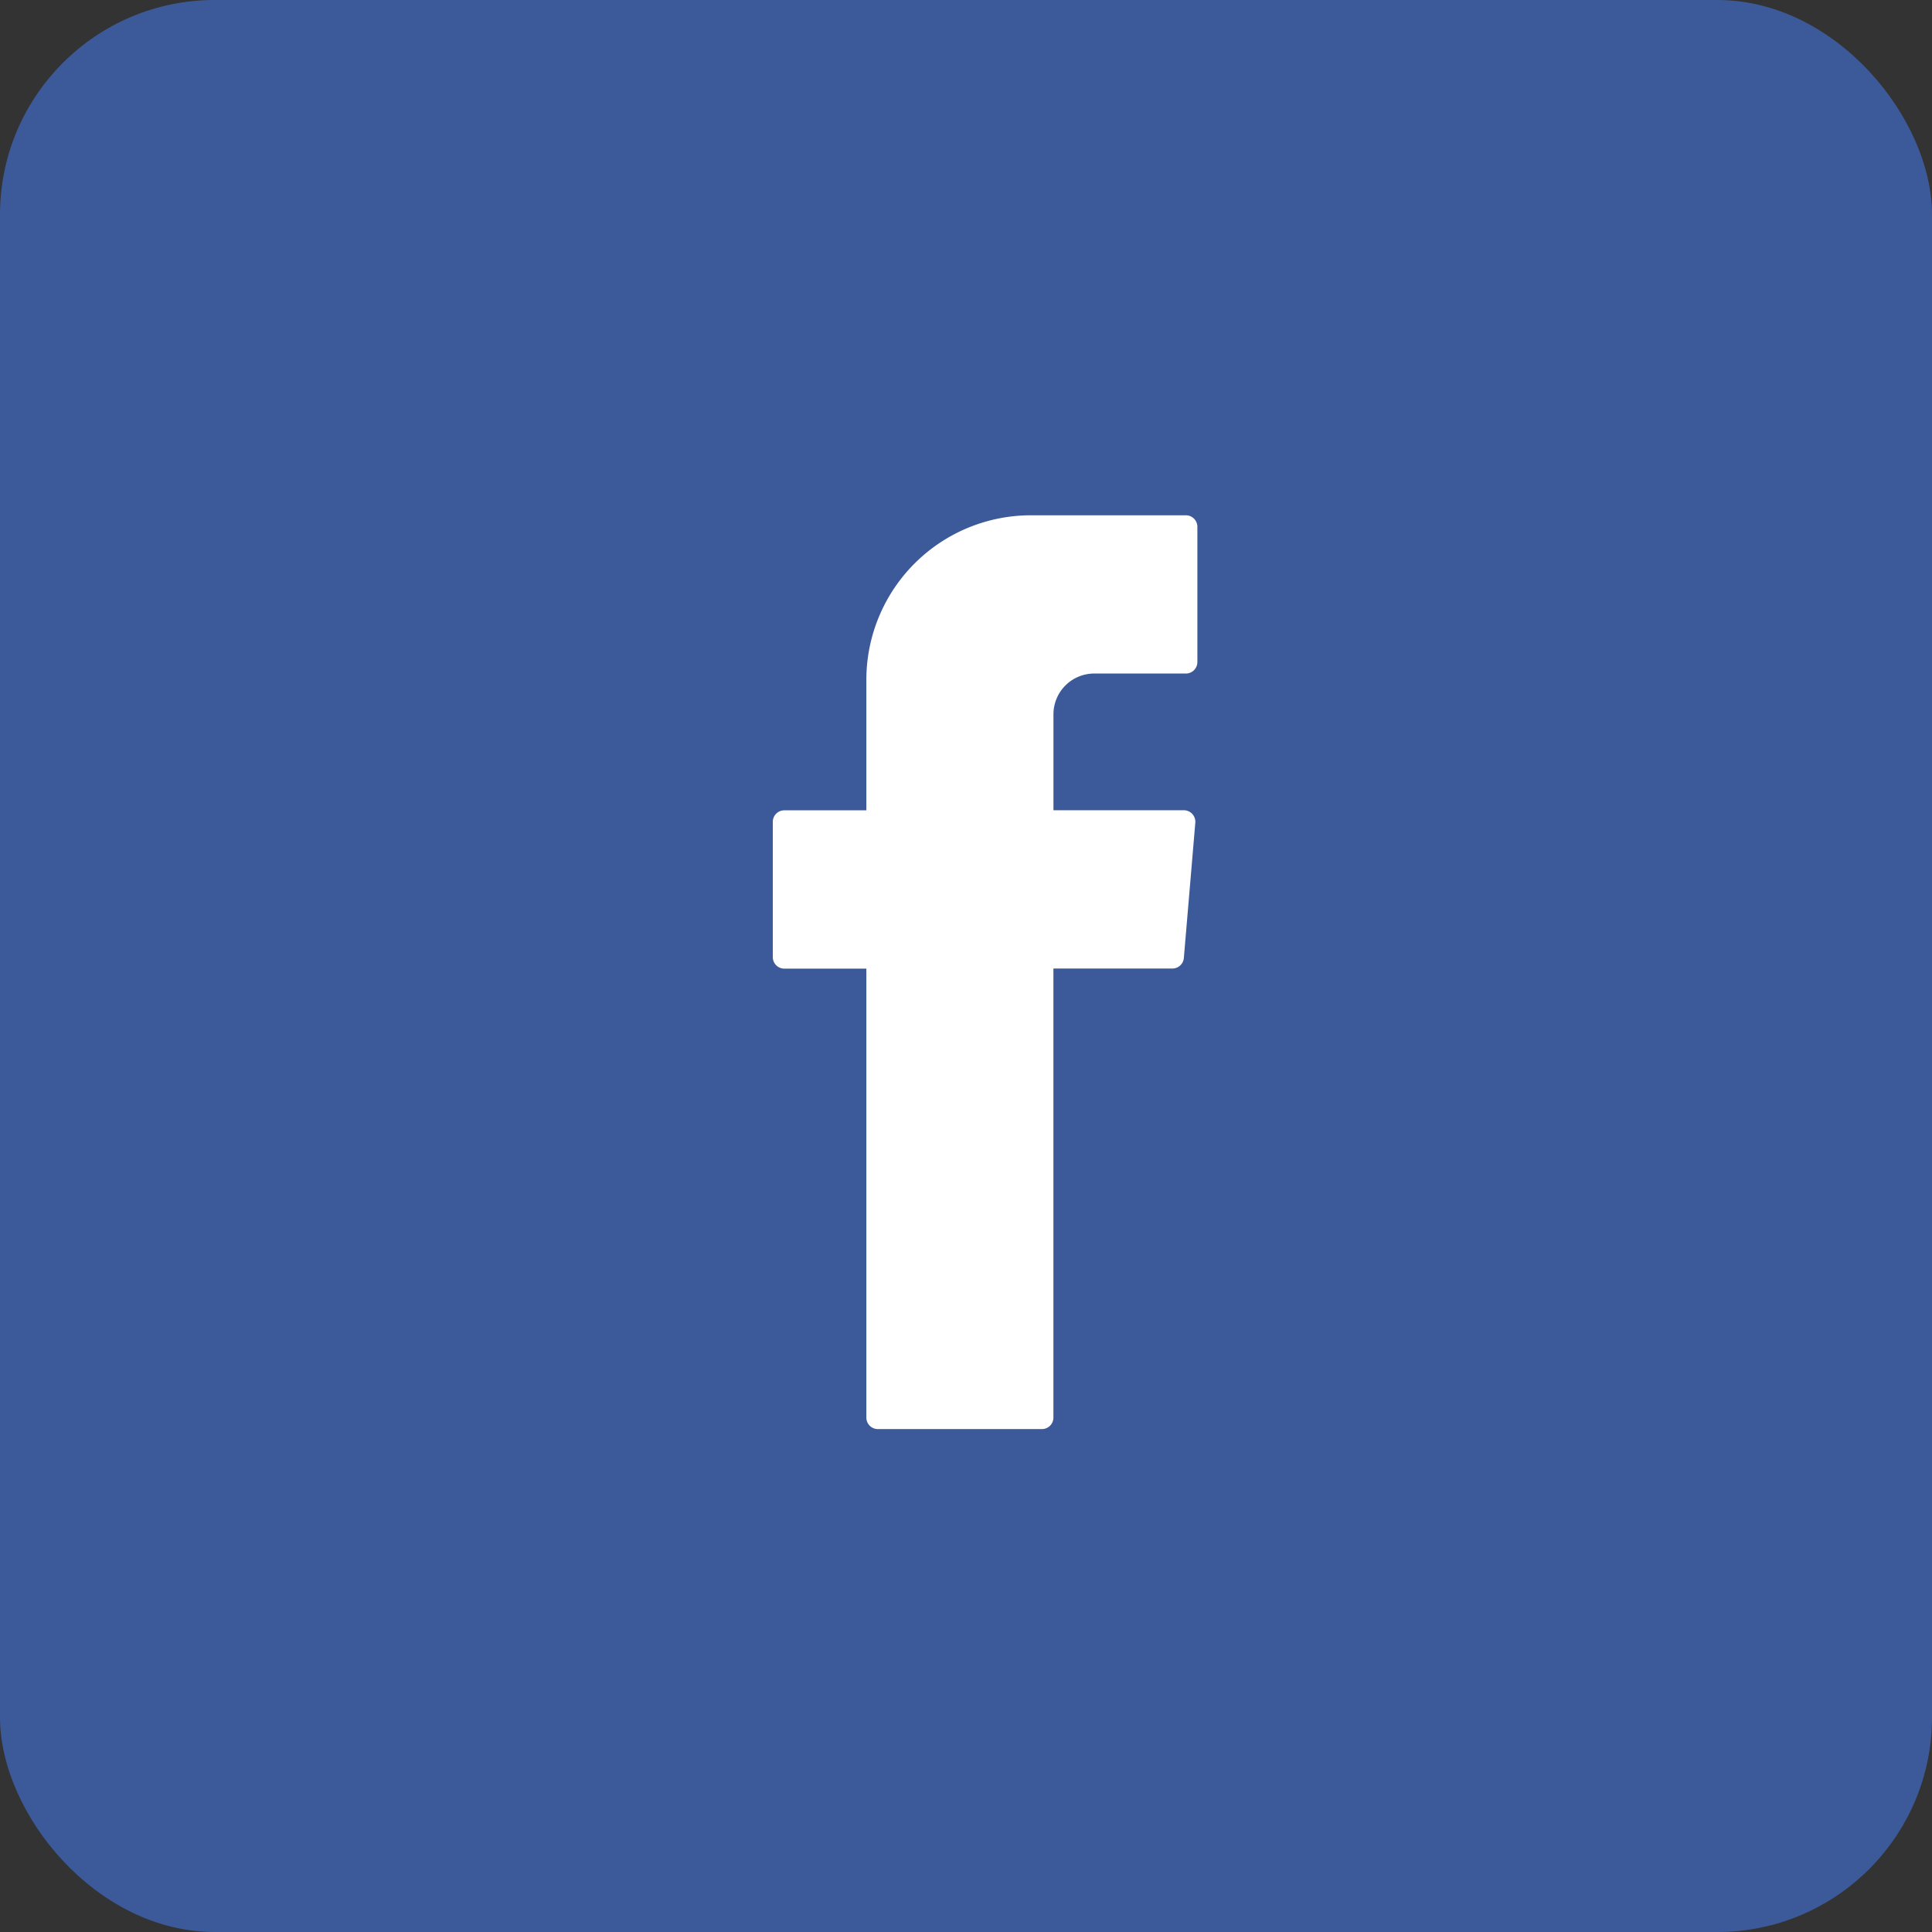
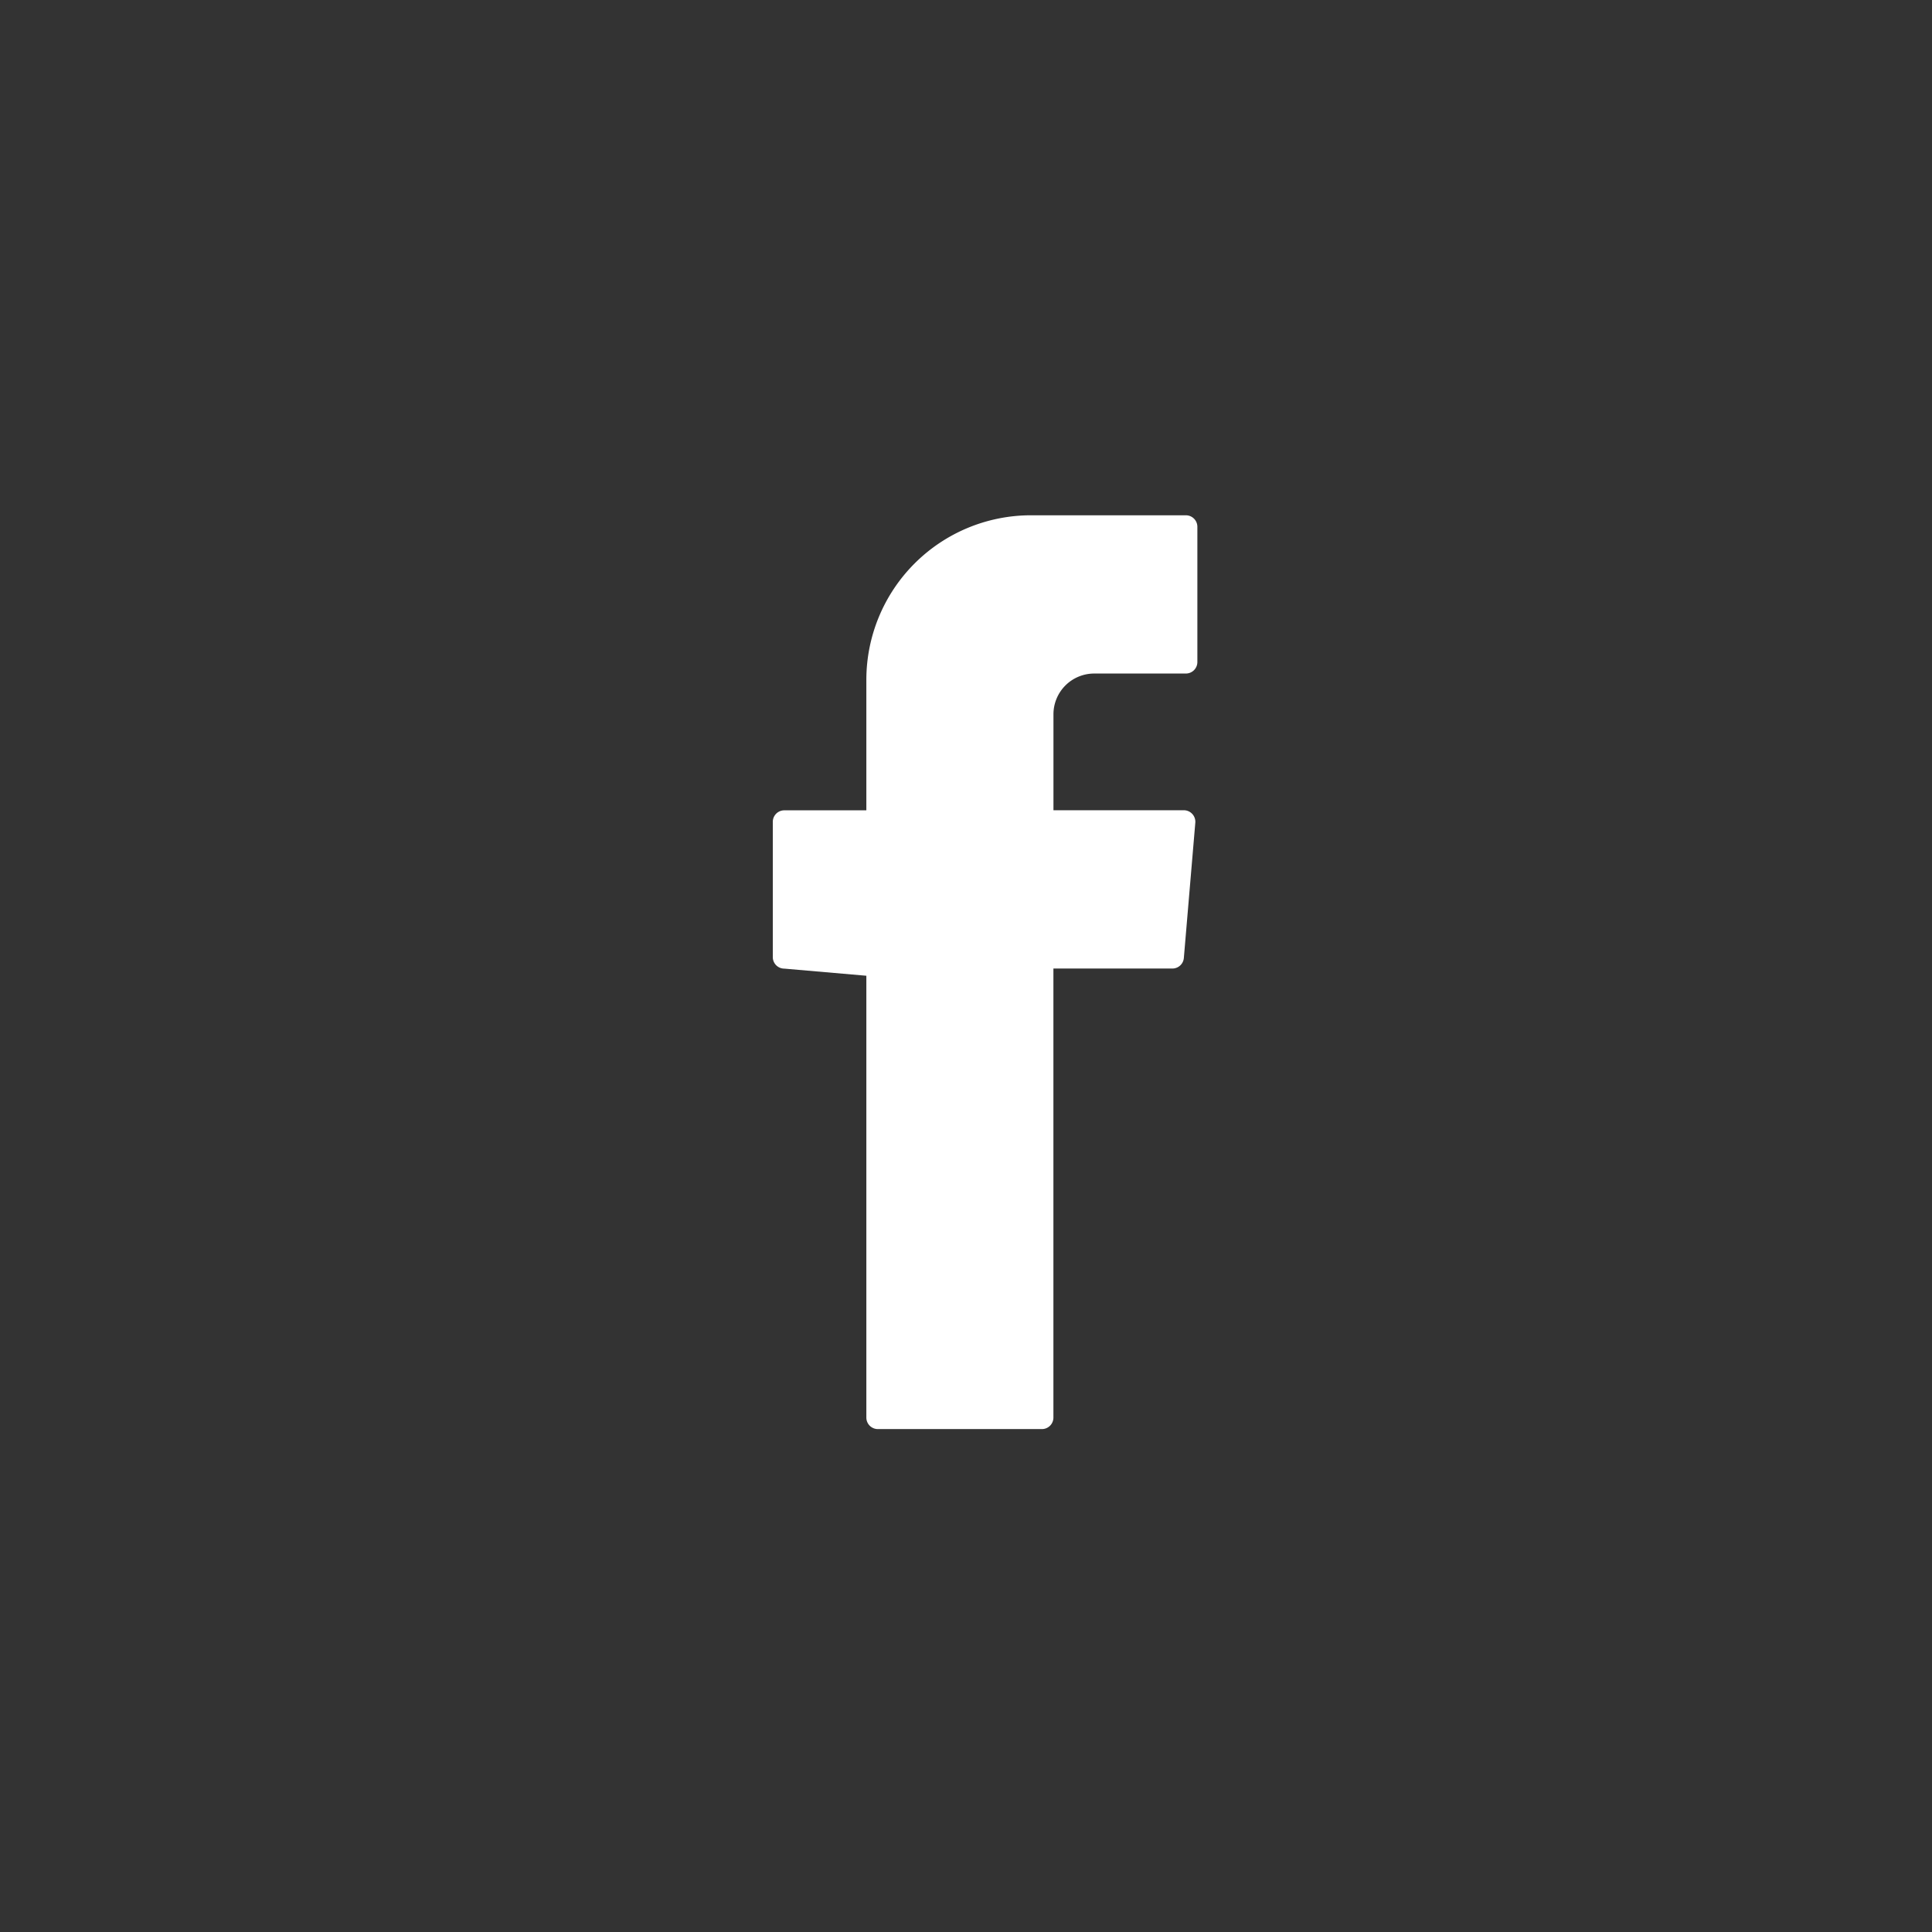
<svg xmlns="http://www.w3.org/2000/svg" width="45" height="45" viewBox="0 0 45 45">
  <rect x="0" y="0" width="45" height="45" fill="#333333" stroke="none" />
  <g id="icon-social-2" transform="translate(10280 1486)">
-     <rect id="Rectangle_2042" data-name="Rectangle 2042" width="45" height="45" rx="5" transform="translate(-10280 -1486)" fill="#3c5a99" />
    <g id="Group_9417" data-name="Group 9417" transform="translate(-10595.079 -2146.998)">
      <g id="Group_9403" data-name="Group 9403" transform="translate(333.079 672.998)">
-         <path id="Path_15958" data-name="Path 15958" d="M335.258,683.725v10.291a.268.268,0,0,0,.268.268h3.821a.268.268,0,0,0,.268-.268V683.557h2.771a.268.268,0,0,0,.267-.245l.267-3.151a.269.269,0,0,0-.267-.291h-3.037v-2.235a.949.949,0,0,1,.949-.949H342.7a.268.268,0,0,0,.268-.268v-3.151A.268.268,0,0,0,342.7,673h-3.608a3.834,3.834,0,0,0-3.834,3.834v3.038h-1.911a.268.268,0,0,0-.268.268v3.151a.268.268,0,0,0,.268.268h1.911Z" transform="translate(-333.079 -672.998)" fill="#fff" fill-rule="evenodd" />
+         <path id="Path_15958" data-name="Path 15958" d="M335.258,683.725v10.291a.268.268,0,0,0,.268.268h3.821a.268.268,0,0,0,.268-.268V683.557h2.771a.268.268,0,0,0,.267-.245l.267-3.151a.269.269,0,0,0-.267-.291h-3.037v-2.235a.949.949,0,0,1,.949-.949H342.7a.268.268,0,0,0,.268-.268v-3.151A.268.268,0,0,0,342.7,673h-3.608a3.834,3.834,0,0,0-3.834,3.834v3.038h-1.911a.268.268,0,0,0-.268.268v3.151a.268.268,0,0,0,.268.268Z" transform="translate(-333.079 -672.998)" fill="#fff" fill-rule="evenodd" />
      </g>
    </g>
  </g>
</svg>